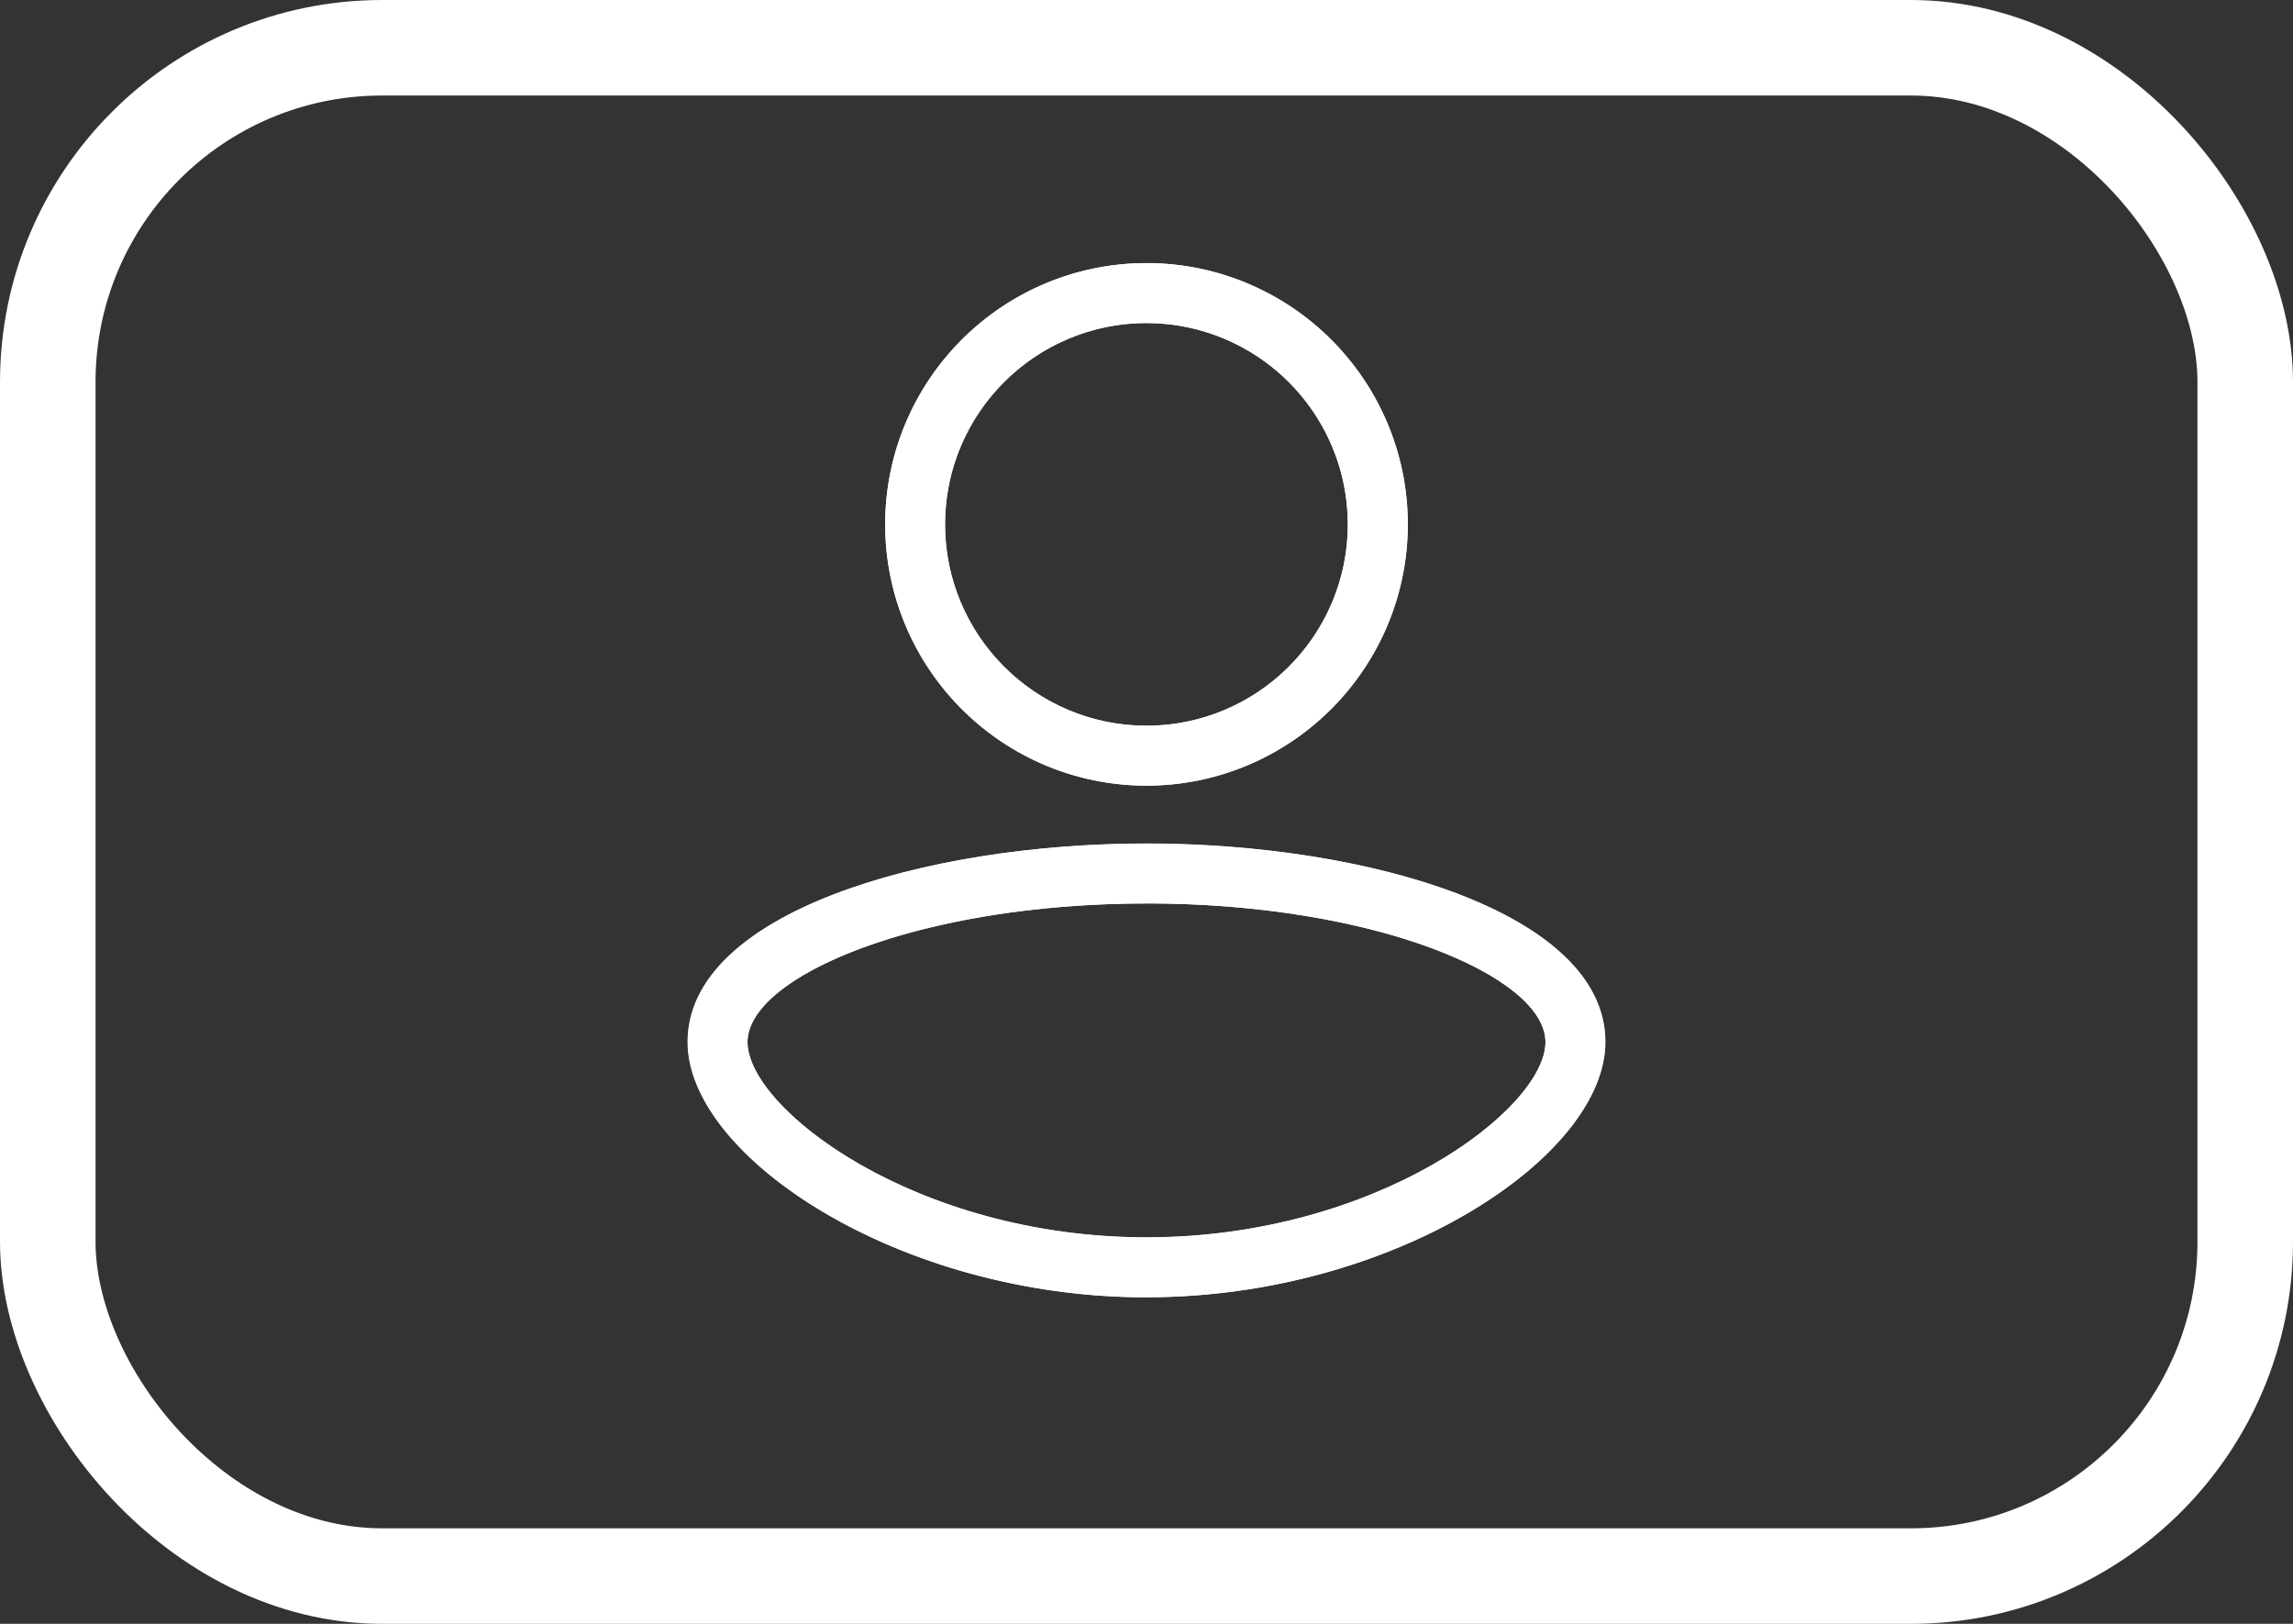
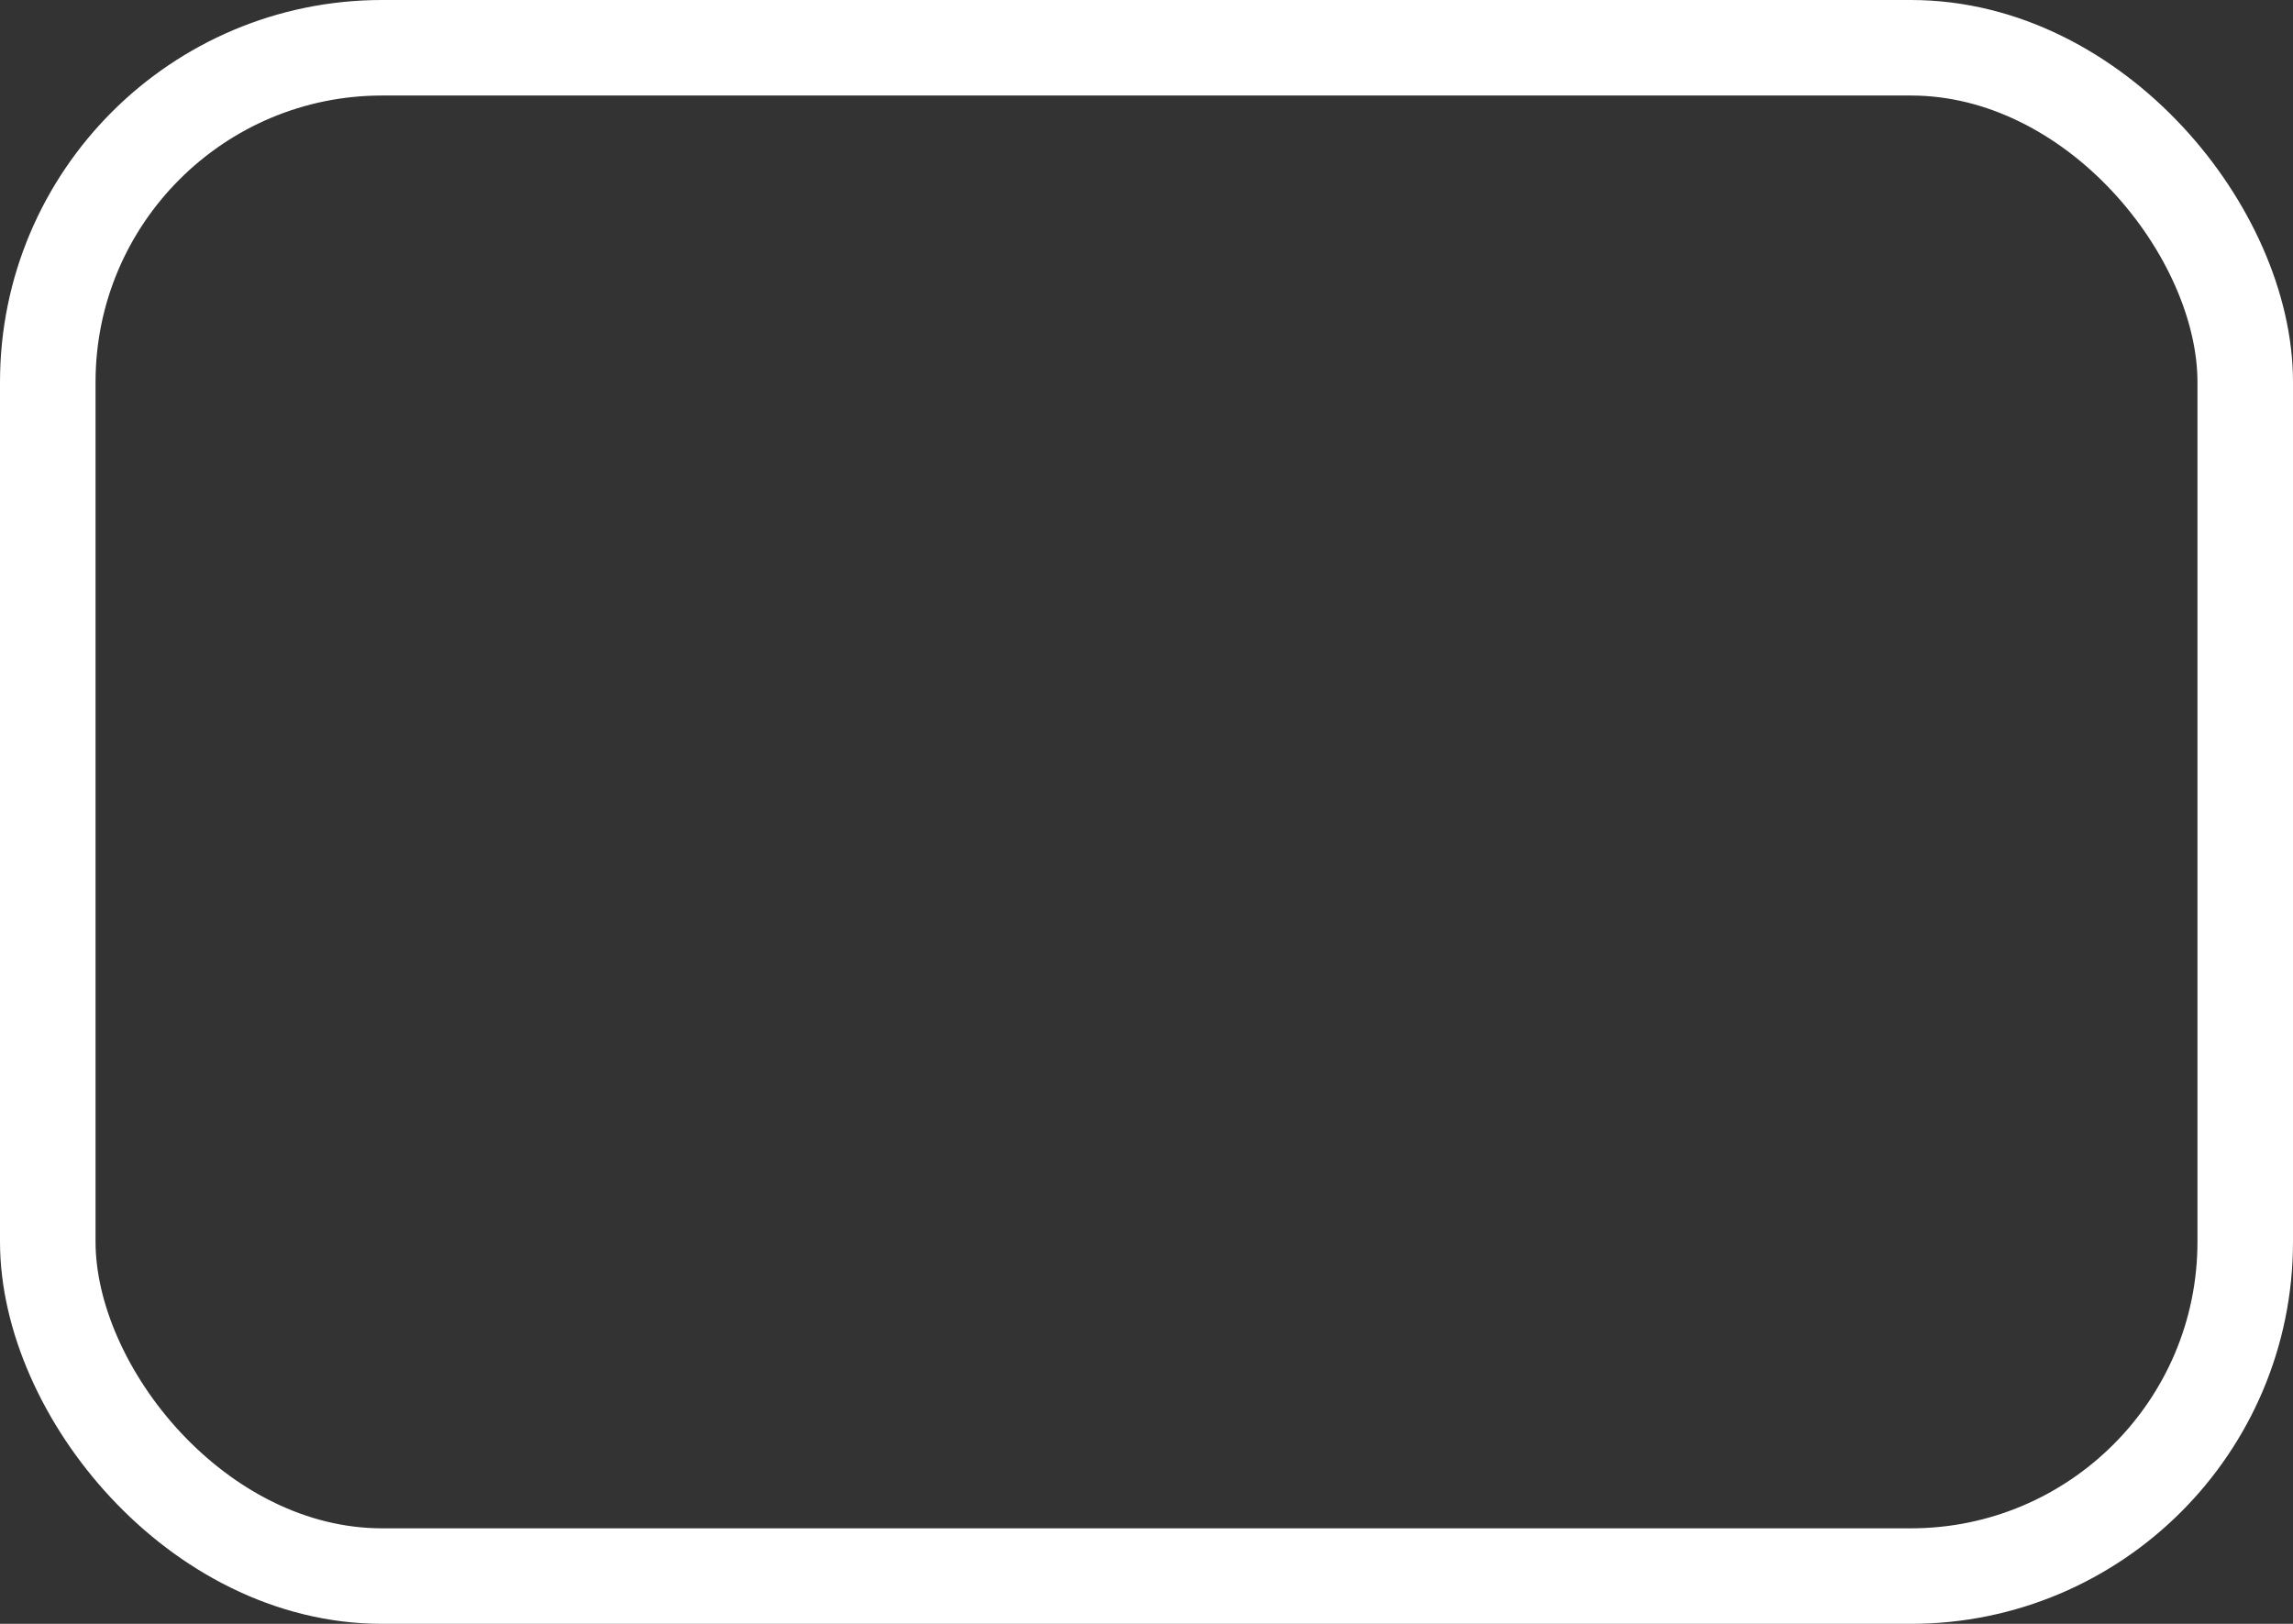
<svg xmlns="http://www.w3.org/2000/svg" width="24" height="17" viewBox="0 0 24 17">
  <rect x="0" y="0" width="24" height="17" fill="#333333" stroke="none" />
  <g id="Gruppe_6300" data-name="Gruppe 6300" transform="translate(-1183 -2914)">
    <g id="Rechteck_1629" data-name="Rechteck 1629" transform="translate(1183 2914)" fill="none" stroke="#fff" stroke-width="1">
-       <rect width="24" height="17" rx="4" stroke="none" />
      <rect x="0.5" y="0.5" width="23" height="16" rx="3.5" fill="none" />
    </g>
    <g id="noun-user-6344467" transform="translate(1181.5 2910.592)">
      <g id="Pfad_62929" data-name="Pfad 62929" fill="#fff">
-         <path d="M13.5,11.633A2.735,2.735,0,1,1,16.235,8.9,2.738,2.738,0,0,1,13.5,11.633Zm0-4.843A2.108,2.108,0,1,0,15.607,8.9,2.11,2.11,0,0,0,13.5,6.79Zm0,10.2c-2.587,0-4.8-1.47-4.8-2.672,0-1.35,2.475-2.078,4.8-2.078s4.8.728,4.8,2.078C18.3,15.519,16.087,16.989,13.5,16.989Zm0-4.123c-2.39,0-4.176.766-4.176,1.451,0,.7,1.763,2.045,4.176,2.045s4.176-1.345,4.176-2.045C17.676,13.631,15.89,12.866,13.5,12.866Z" stroke="none" />
-         <path d="M 13.5 16.989 C 10.913 16.989 8.696 15.519 8.696 14.316 C 8.696 12.966 11.171 12.238 13.5 12.238 C 15.829 12.238 18.304 12.966 18.304 14.316 C 18.304 15.519 16.087 16.989 13.5 16.989 Z M 13.5 12.866 C 11.11 12.866 9.324 13.631 9.324 14.316 C 9.324 15.016 11.088 16.361 13.5 16.361 C 15.912 16.361 17.676 15.016 17.676 14.316 C 17.676 13.631 15.89 12.866 13.5 12.866 Z M 13.5 11.633 C 11.992 11.633 10.765 10.406 10.765 8.897 C 10.765 7.389 11.992 6.162 13.5 6.162 C 15.008 6.162 16.235 7.389 16.235 8.897 C 16.235 10.406 15.008 11.633 13.5 11.633 Z M 13.5 6.79 C 12.338 6.79 11.392 7.735 11.392 8.897 C 11.392 10.06 12.338 11.005 13.5 11.005 C 14.662 11.005 15.607 10.06 15.607 8.897 C 15.607 7.735 14.662 6.79 13.5 6.79 Z" stroke="none" fill="#fff" />
-       </g>
+         </g>
    </g>
  </g>
</svg>